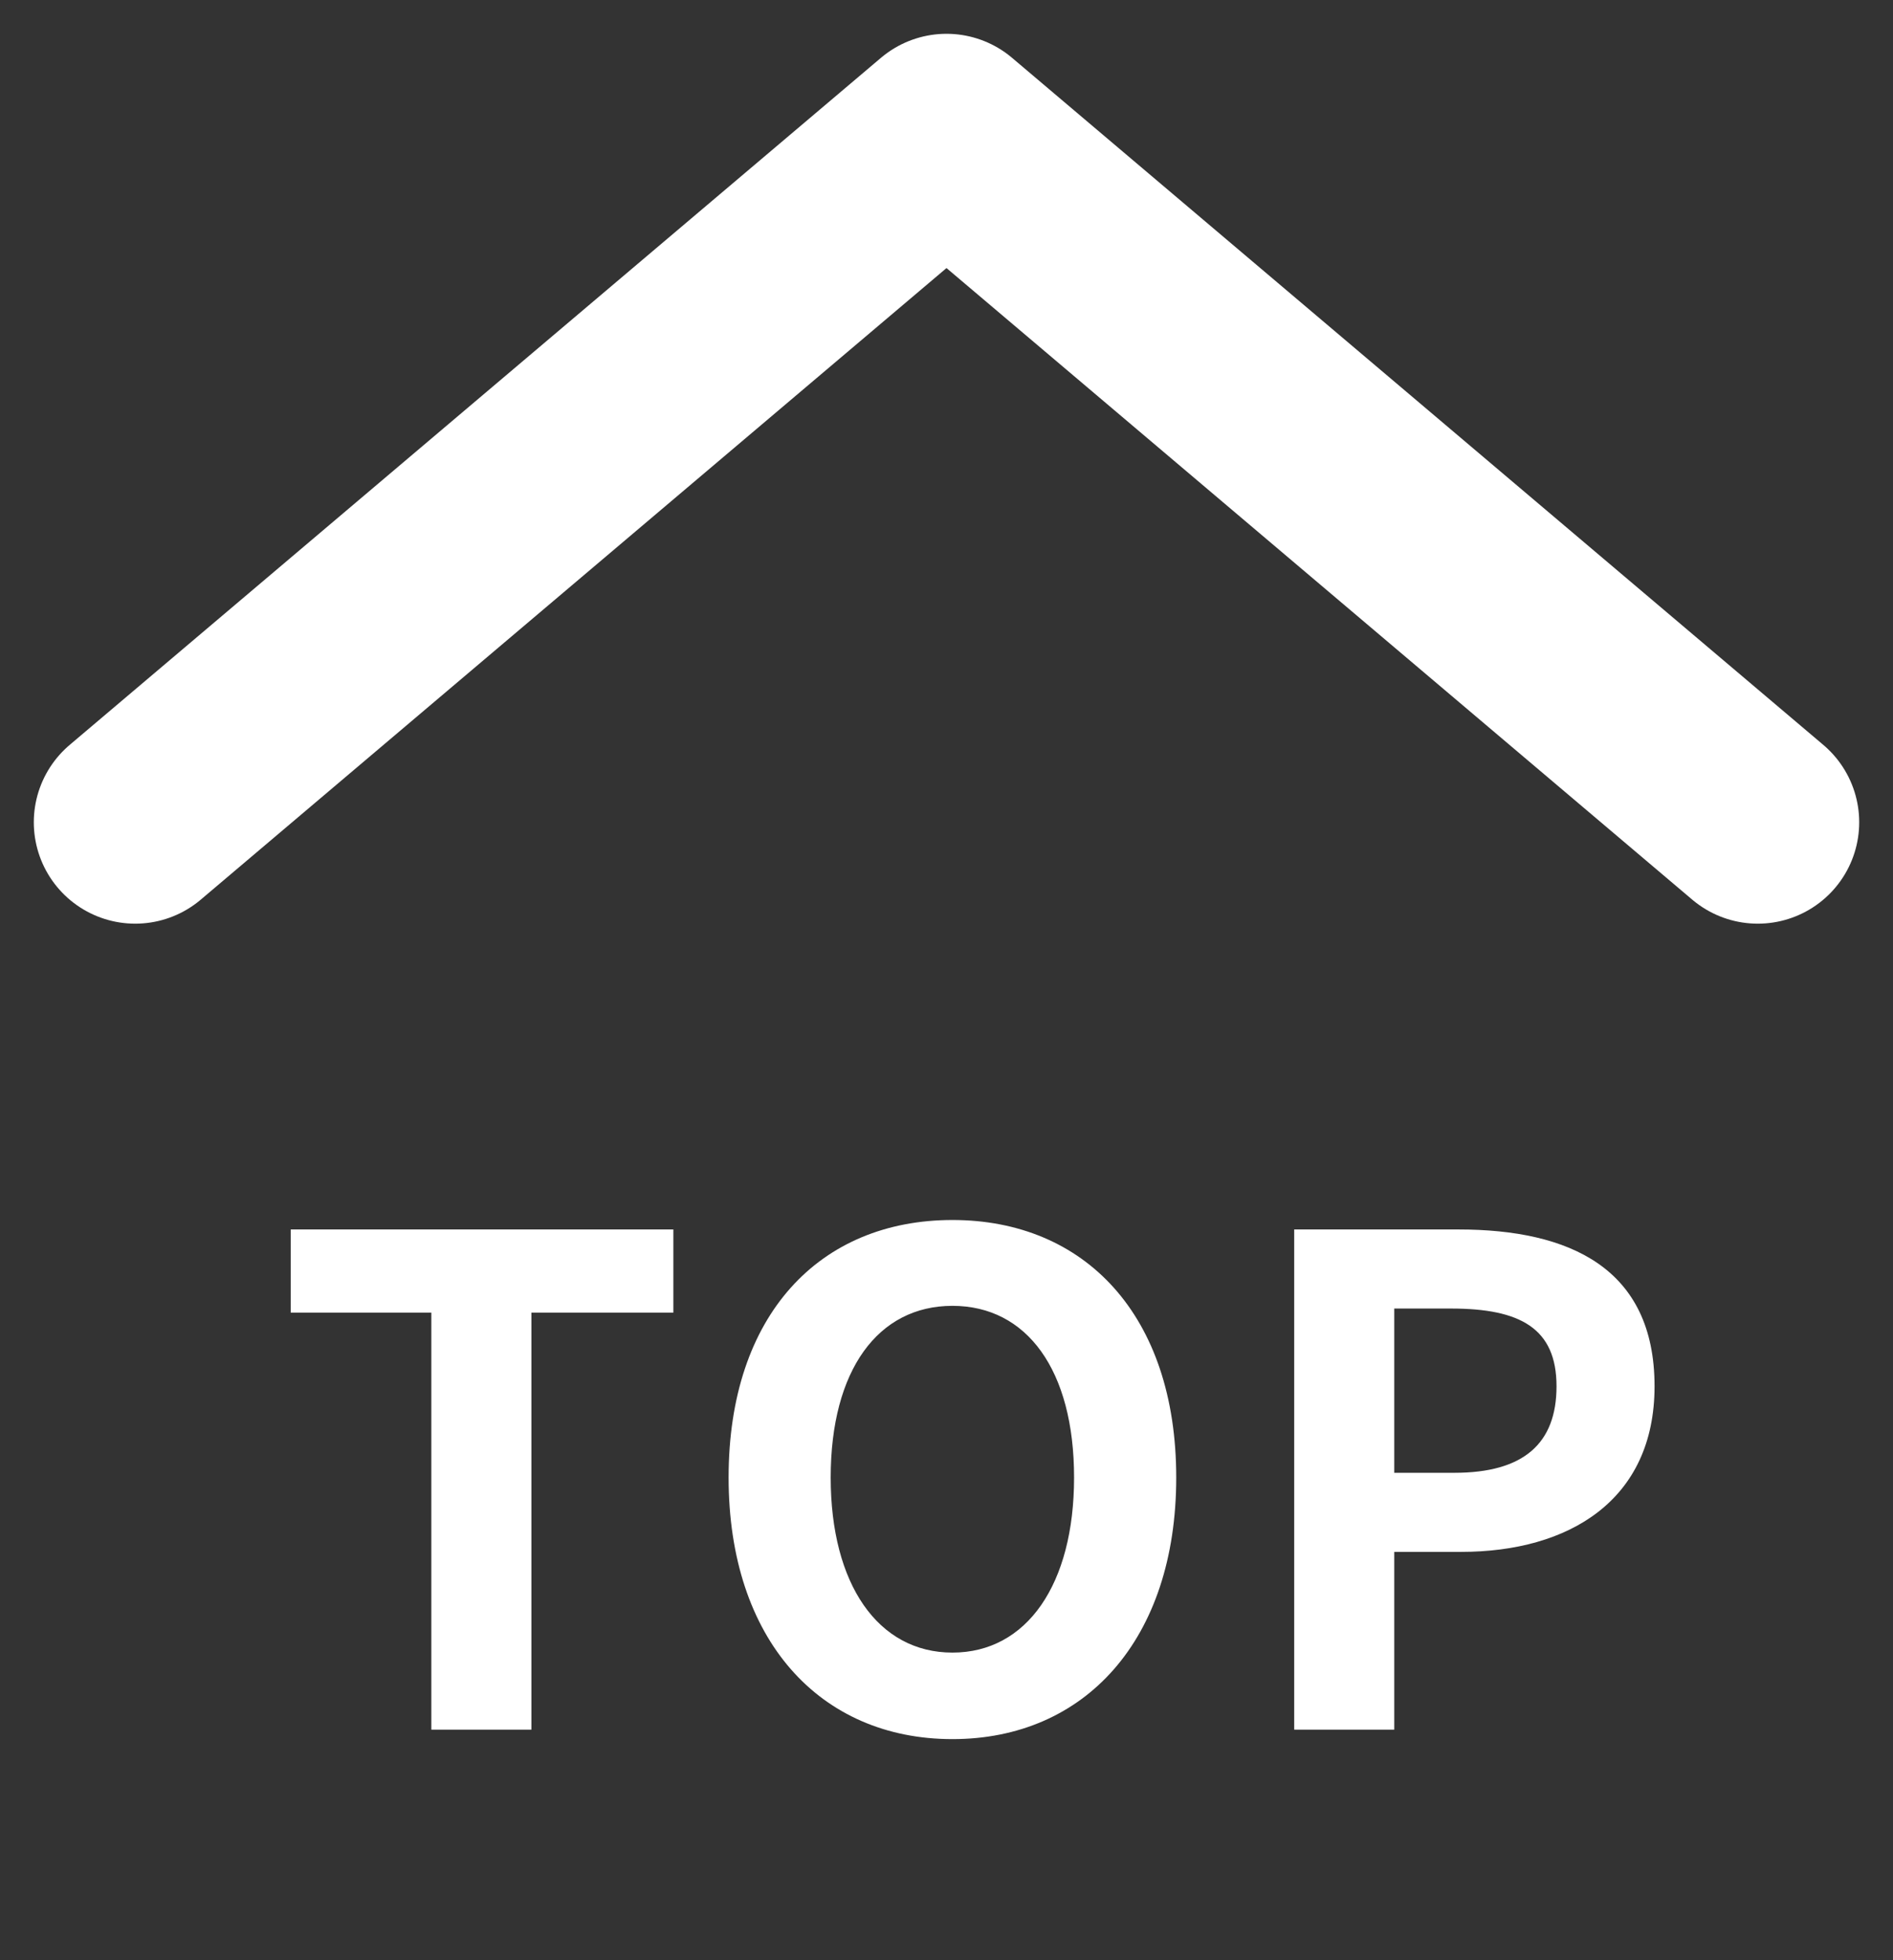
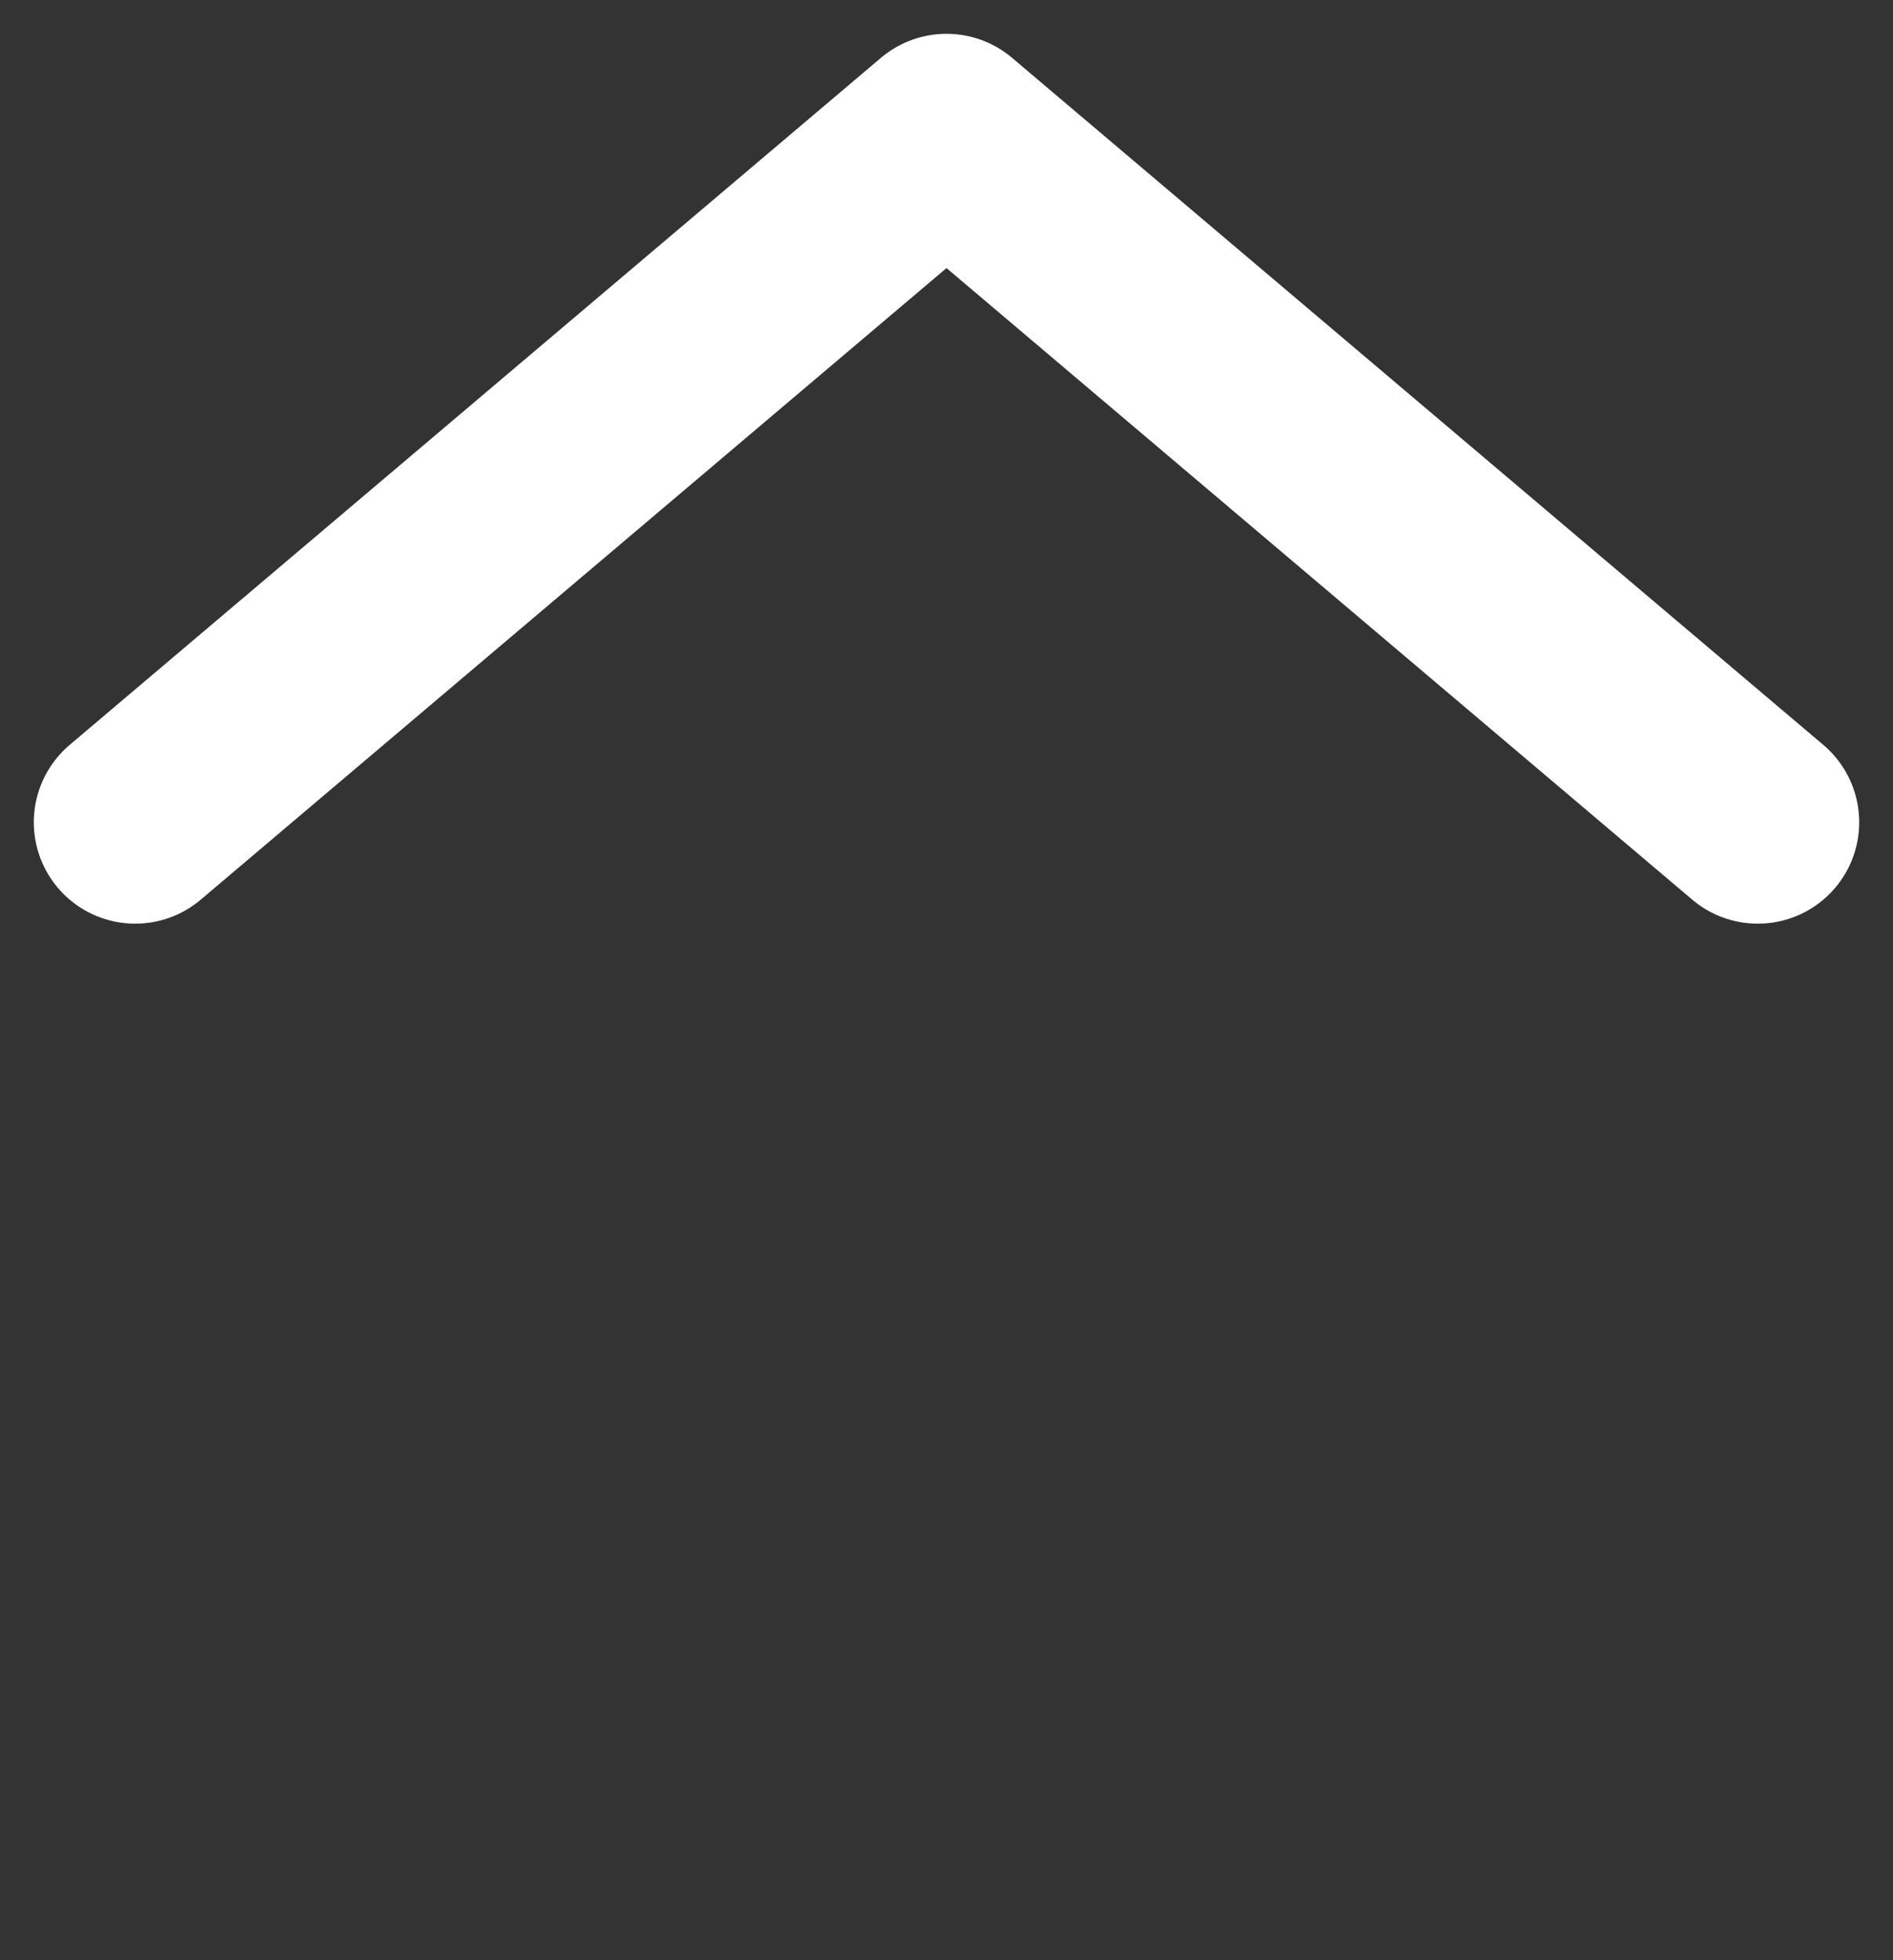
<svg xmlns="http://www.w3.org/2000/svg" width="28" height="29" viewBox="0 0 28 29" fill="none">
  <rect x="0" y="0" width="28" height="29" fill="#333333" stroke="none" />
-   <path d="M6.38 25.589H7.86V19.419H9.96V18.189H4.3V19.419H6.38V25.589ZM14.088 25.729C16.047 25.729 17.398 24.259 17.398 21.859C17.398 19.459 16.047 18.049 14.088 18.049C12.127 18.049 10.777 19.449 10.777 21.859C10.777 24.259 12.127 25.729 14.088 25.729ZM14.088 24.449C12.988 24.449 12.287 23.439 12.287 21.859C12.287 20.269 12.988 19.319 14.088 19.319C15.188 19.319 15.887 20.269 15.887 21.859C15.887 23.439 15.188 24.449 14.088 24.449ZM19.143 25.589H20.623V22.959H21.613C23.203 22.959 24.473 22.199 24.473 20.509C24.473 18.759 23.213 18.189 21.573 18.189H19.143V25.589ZM20.623 21.789V19.359H21.463C22.483 19.359 23.023 19.649 23.023 20.509C23.023 21.359 22.533 21.789 21.513 21.789H20.623Z" fill="white" />
  <path d="M26 12.165L14 2L2 12.165" stroke="white" stroke-width="3" stroke-linecap="round" stroke-linejoin="round" />
</svg>